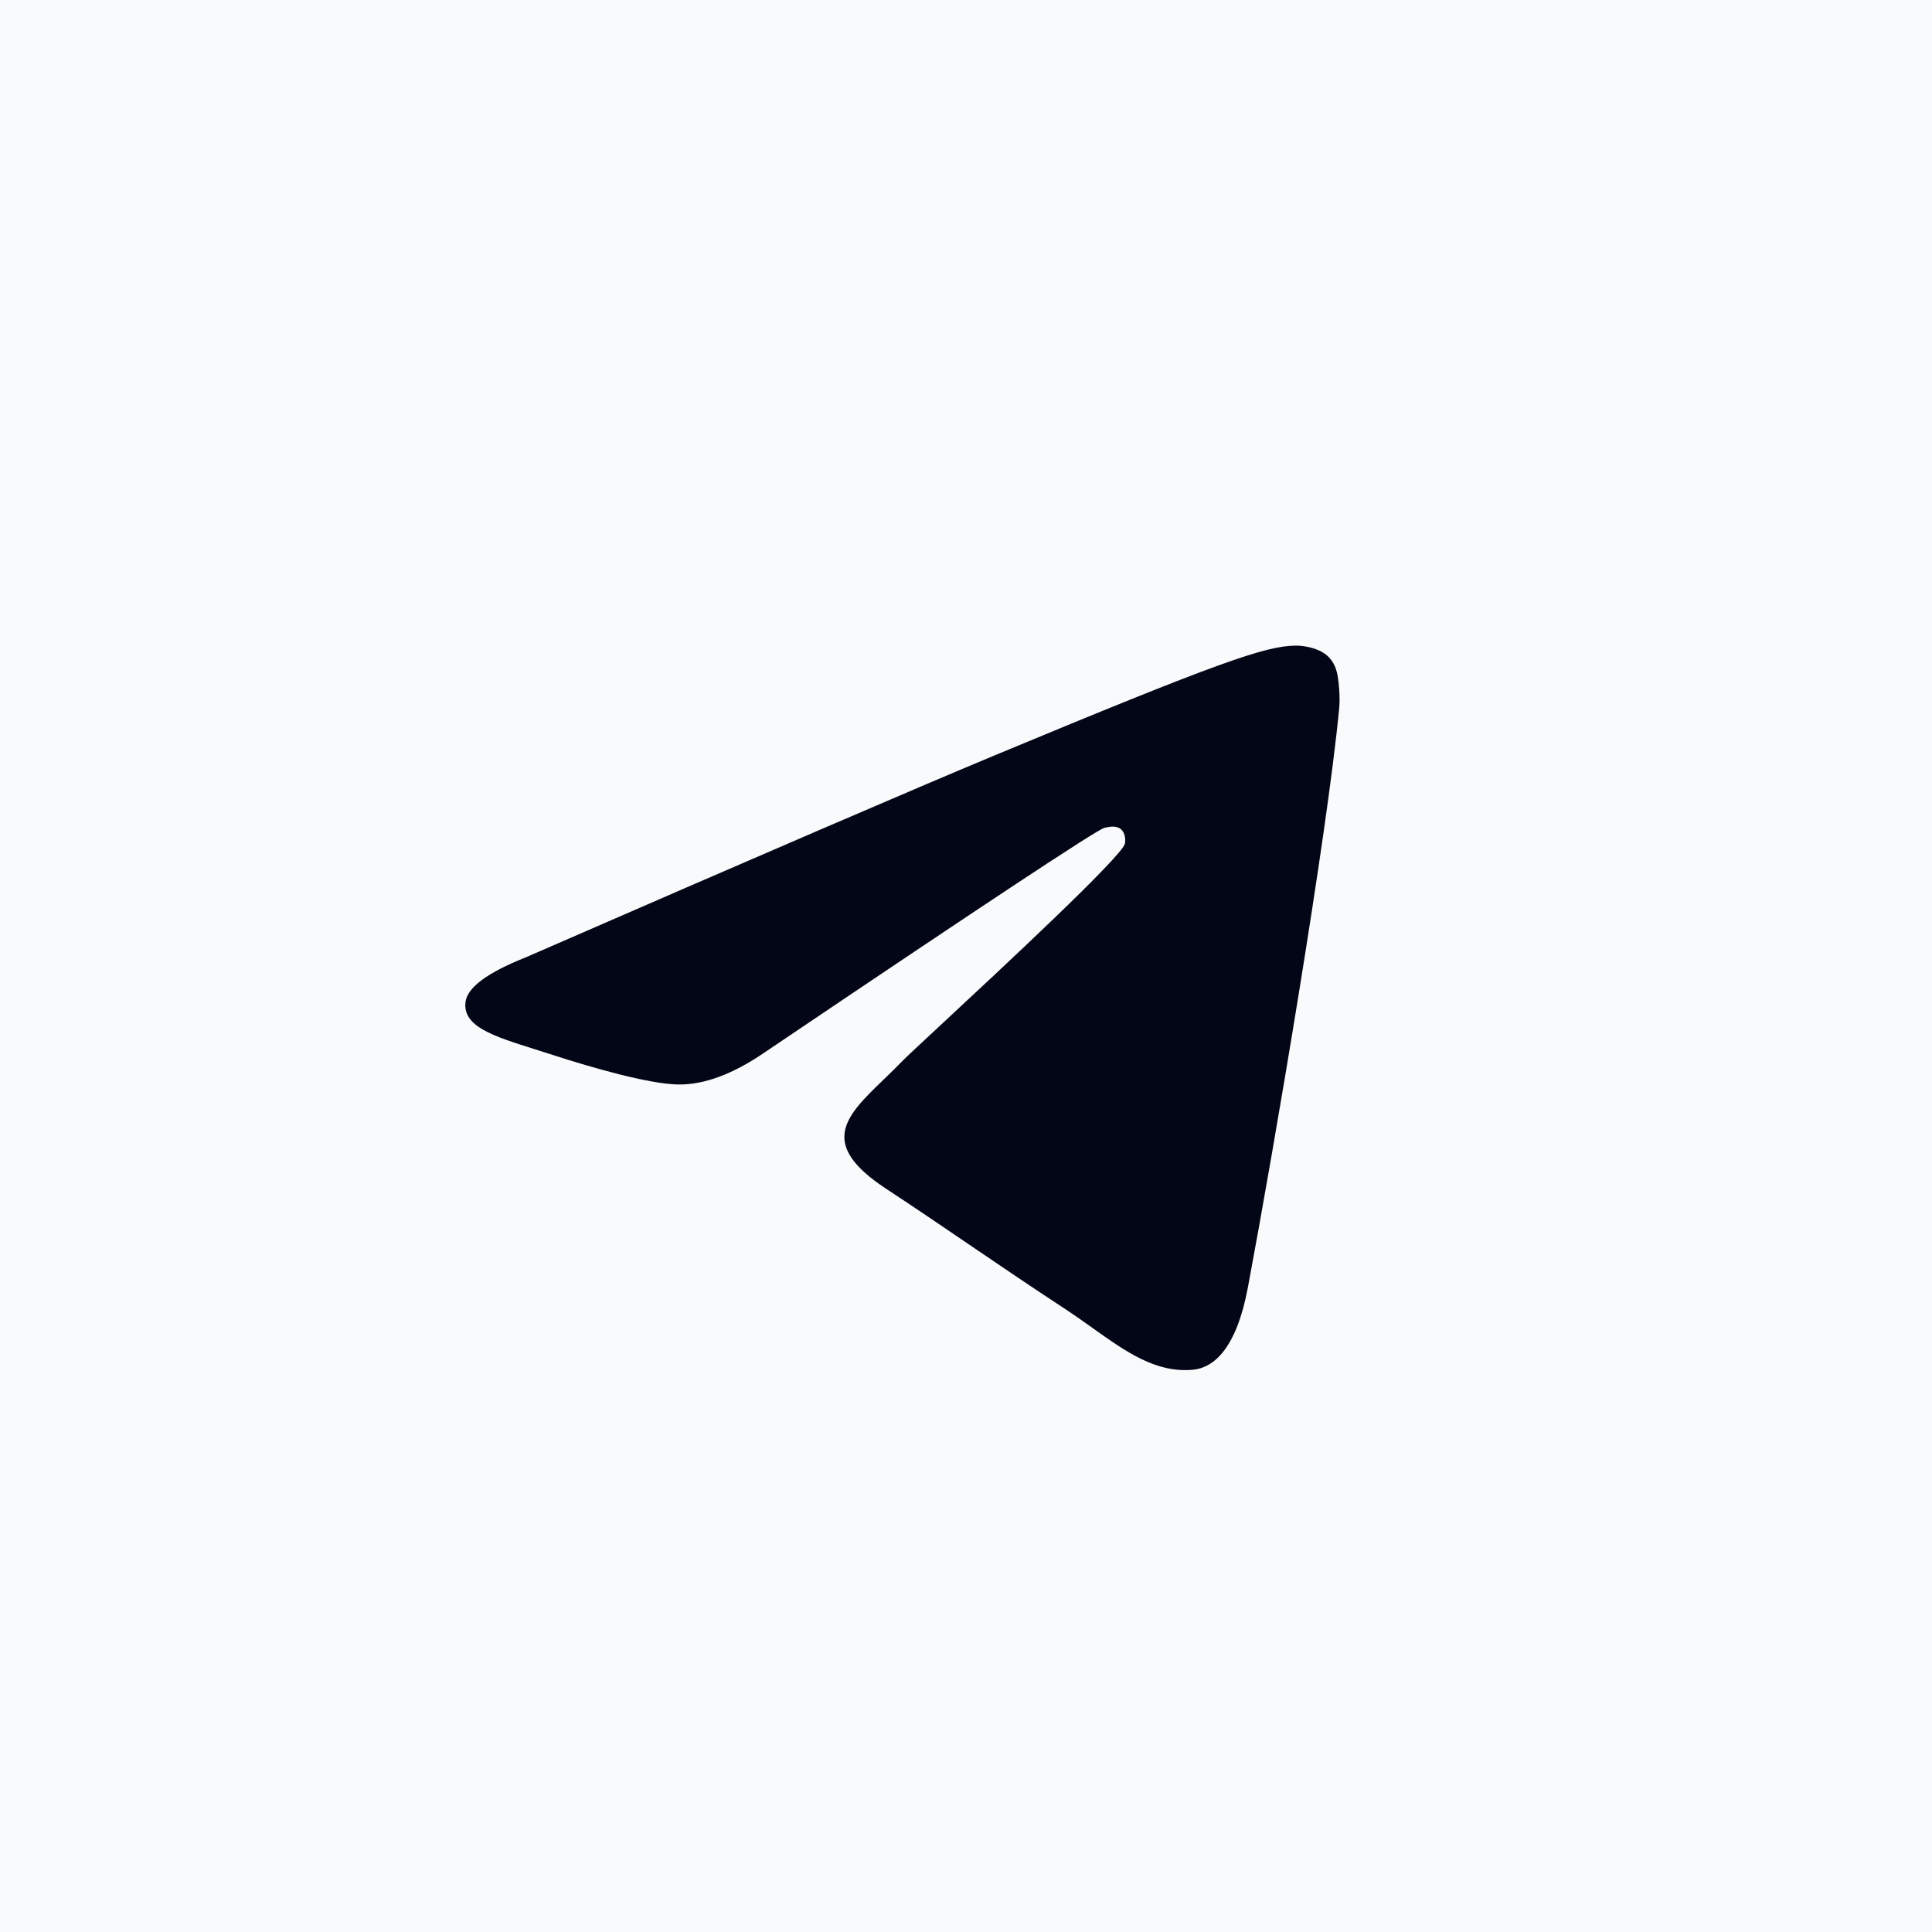
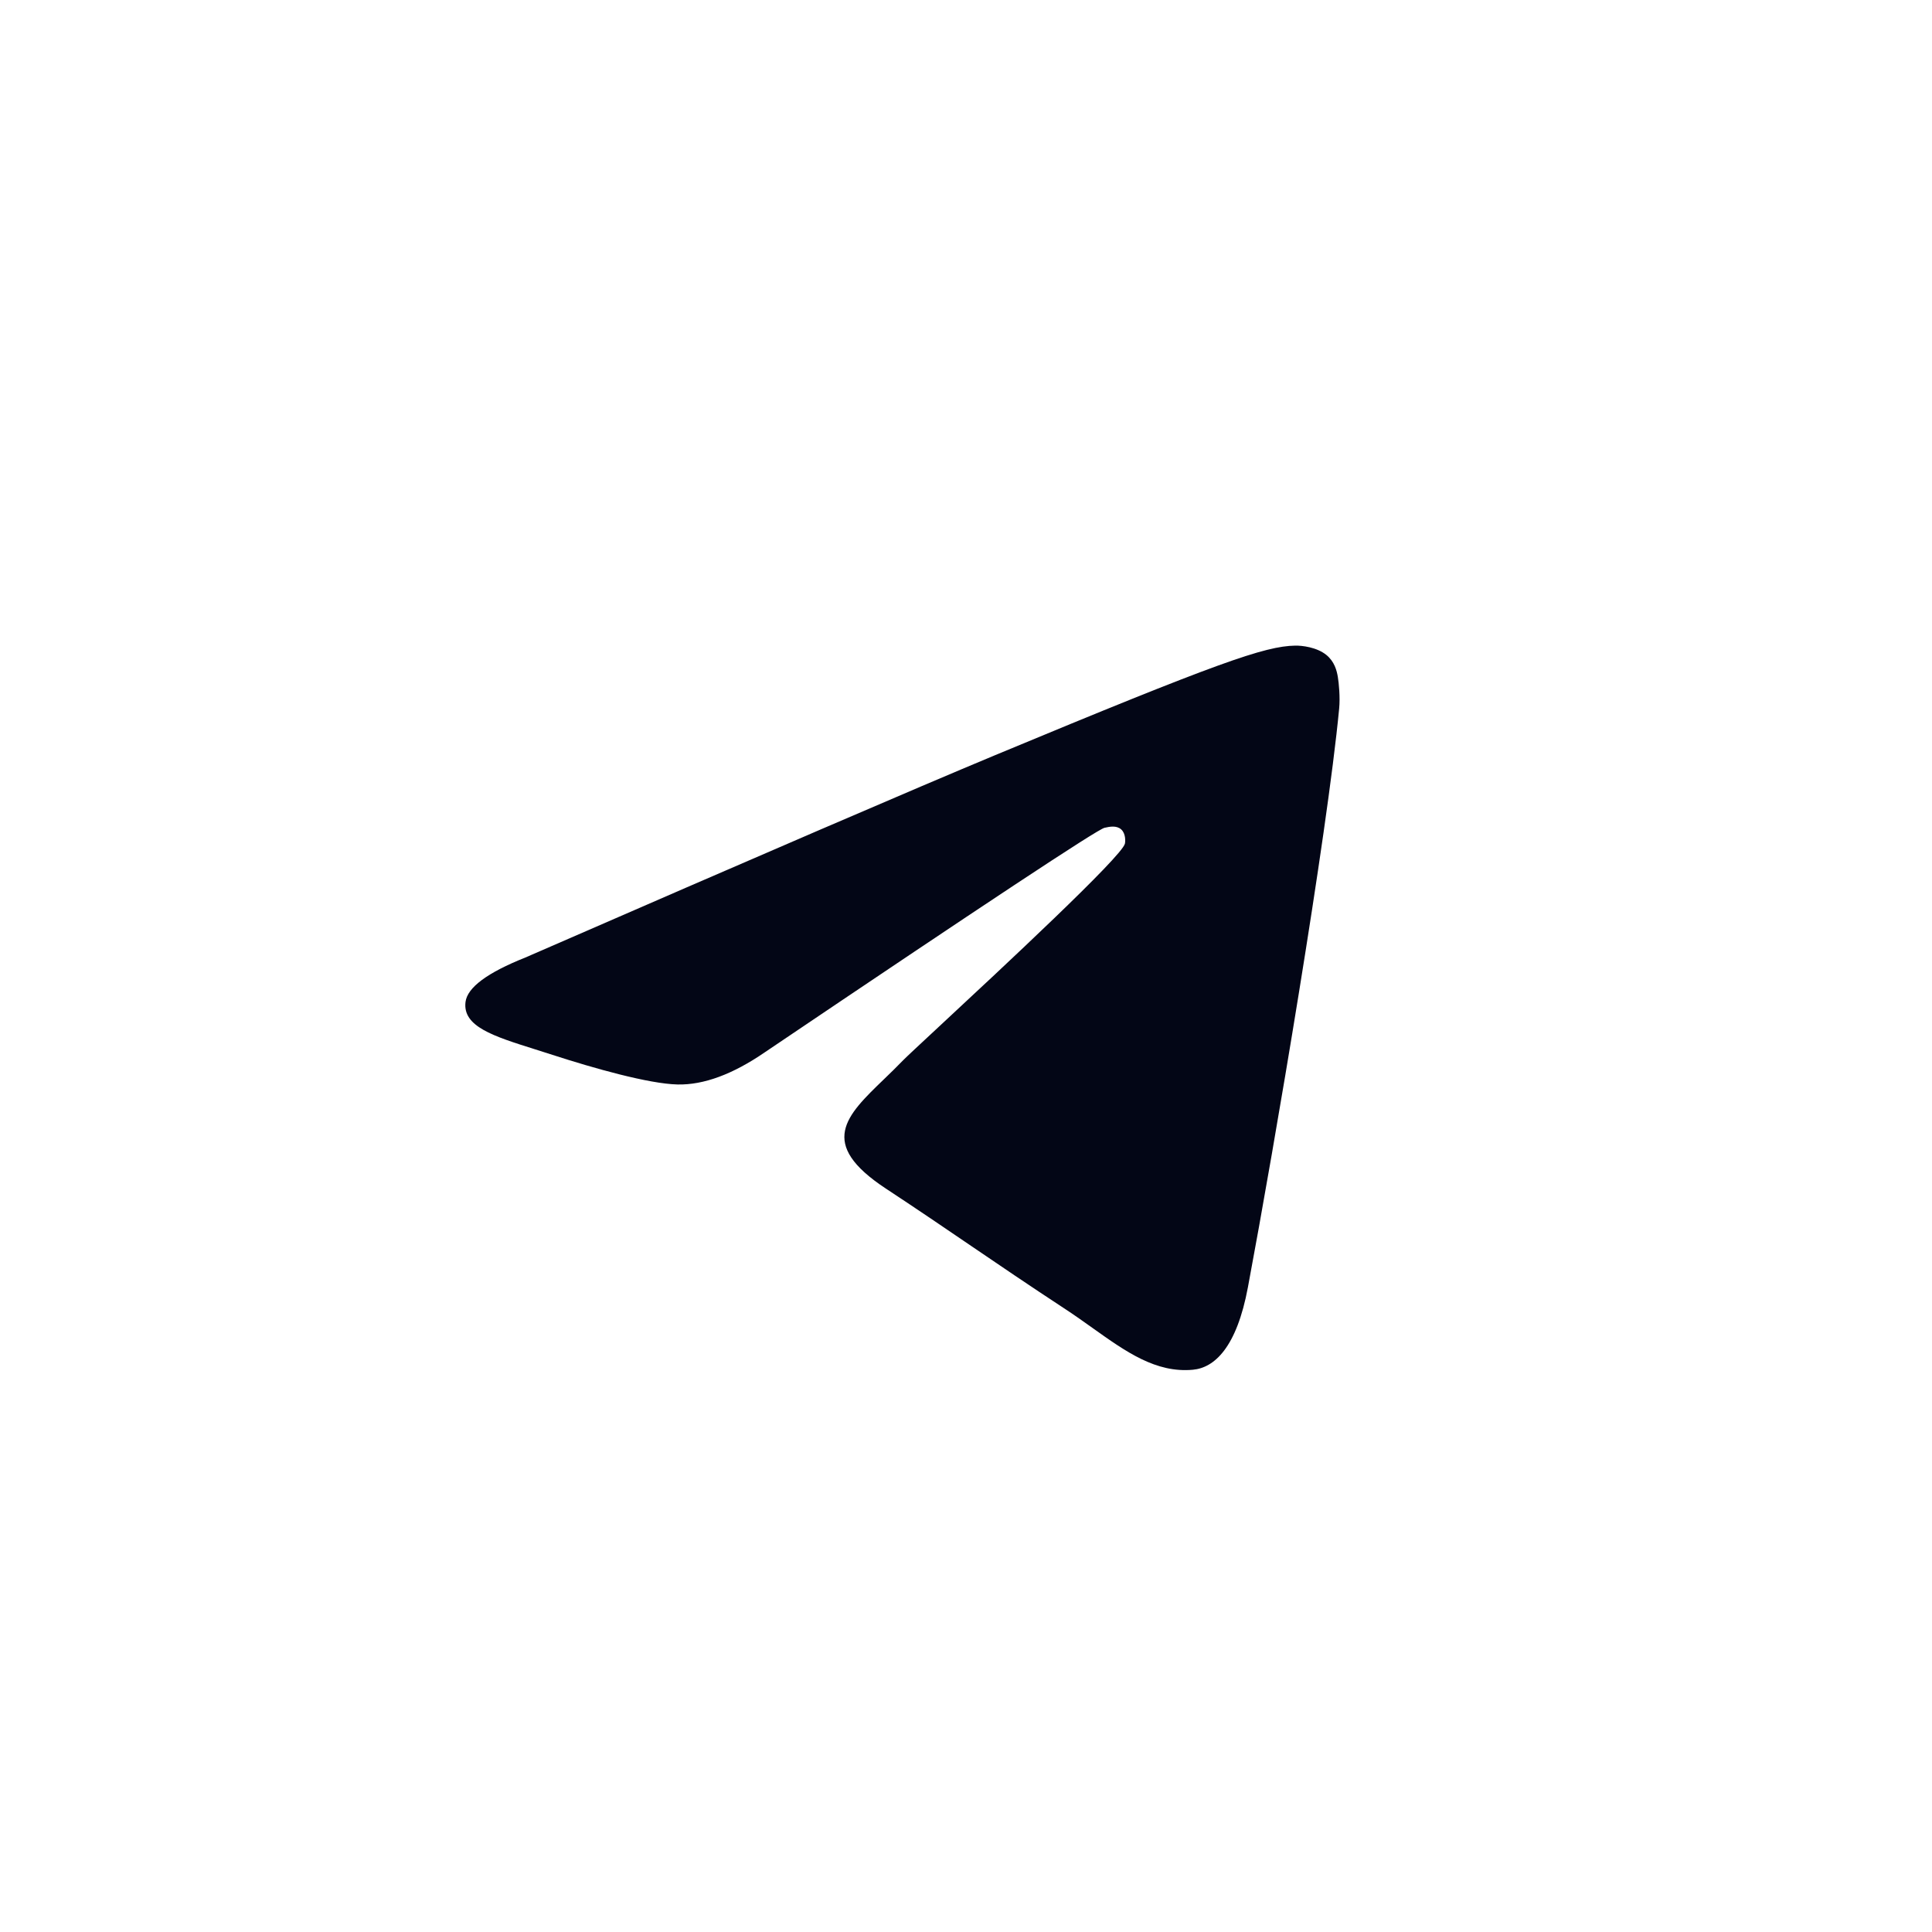
<svg xmlns="http://www.w3.org/2000/svg" width="40" height="40" viewBox="0 0 40 40" fill="none">
-   <rect width="40" height="40" fill="#F9FAFB" />
-   <path d="M10.878 19.824C15.737 17.707 18.977 16.312 20.598 15.637C25.226 13.712 26.188 13.378 26.815 13.367C26.953 13.364 27.261 13.398 27.461 13.56C27.629 13.697 27.676 13.882 27.698 14.012C27.72 14.142 27.748 14.437 27.726 14.668C27.475 17.303 26.39 23.699 25.837 26.65C25.604 27.899 25.144 28.318 24.698 28.359C23.932 28.43 23.312 27.987 22.621 27.495C22.44 27.366 22.253 27.233 22.058 27.105C21.293 26.603 20.701 26.2 20.107 25.796C19.564 25.426 19.019 25.055 18.339 24.607C16.922 23.673 17.515 23.102 18.306 22.34C18.434 22.216 18.567 22.088 18.698 21.952C18.756 21.892 19.041 21.626 19.444 21.252C20.734 20.053 23.227 17.735 23.29 17.467C23.3 17.423 23.31 17.259 23.213 17.172C23.115 17.085 22.971 17.115 22.867 17.139C22.72 17.172 20.377 18.721 15.837 21.785C15.172 22.242 14.57 22.464 14.03 22.453C13.435 22.44 12.29 22.116 11.439 21.84C11.314 21.799 11.192 21.761 11.075 21.724C10.21 21.452 9.575 21.252 9.638 20.745C9.676 20.445 10.089 20.138 10.878 19.824Z" fill="#030616" />
+   <path d="M10.878 19.824C15.737 17.707 18.977 16.312 20.598 15.637C25.226 13.712 26.188 13.378 26.815 13.367C26.953 13.364 27.261 13.398 27.461 13.56C27.629 13.697 27.676 13.882 27.698 14.012C27.72 14.142 27.748 14.437 27.726 14.668C27.475 17.303 26.39 23.699 25.837 26.65C25.604 27.899 25.144 28.318 24.698 28.359C23.932 28.43 23.312 27.987 22.621 27.495C22.44 27.366 22.253 27.233 22.058 27.105C21.293 26.603 20.701 26.2 20.107 25.796C19.564 25.426 19.019 25.055 18.339 24.607C16.922 23.673 17.515 23.102 18.306 22.34C18.434 22.216 18.567 22.088 18.698 21.952C18.756 21.892 19.041 21.626 19.444 21.252C20.734 20.053 23.227 17.735 23.29 17.467C23.3 17.423 23.31 17.259 23.213 17.172C23.115 17.085 22.971 17.115 22.867 17.139C22.72 17.172 20.377 18.721 15.837 21.785C15.172 22.242 14.57 22.464 14.03 22.453C13.435 22.44 12.29 22.116 11.439 21.84C11.314 21.799 11.192 21.761 11.075 21.724C10.21 21.452 9.575 21.252 9.638 20.745C9.676 20.445 10.089 20.138 10.878 19.824" fill="#030616" />
</svg>